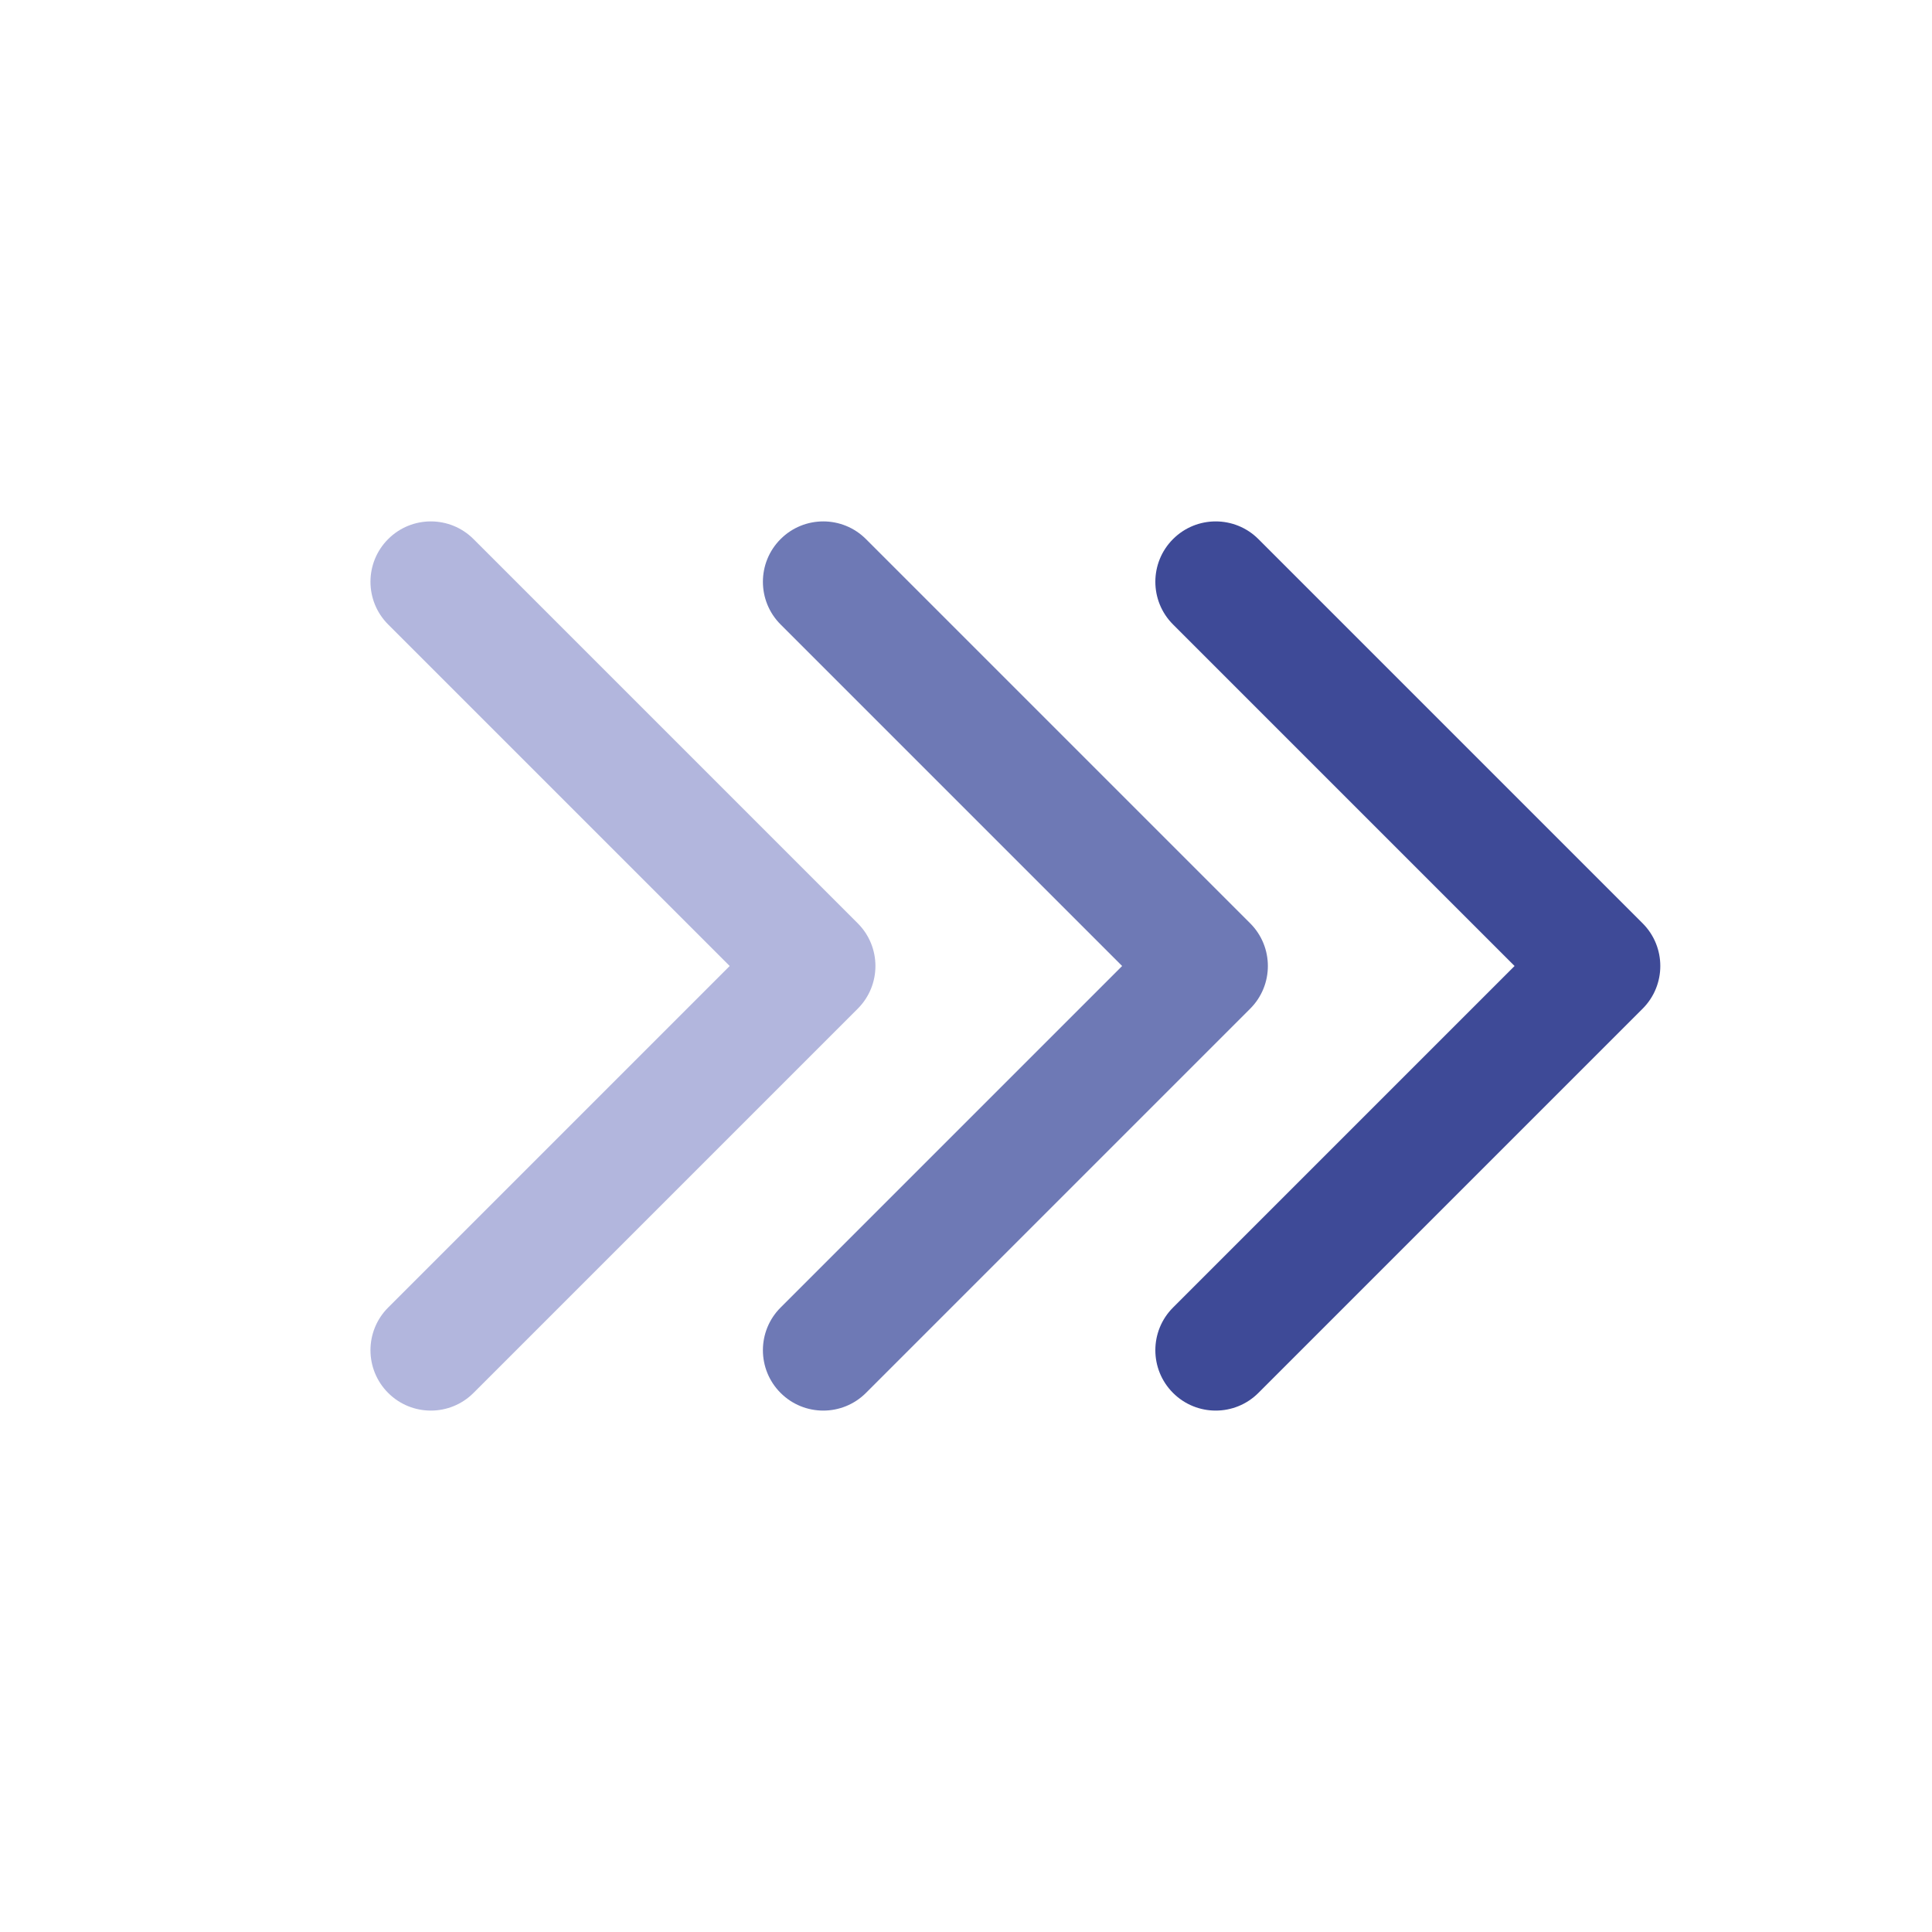
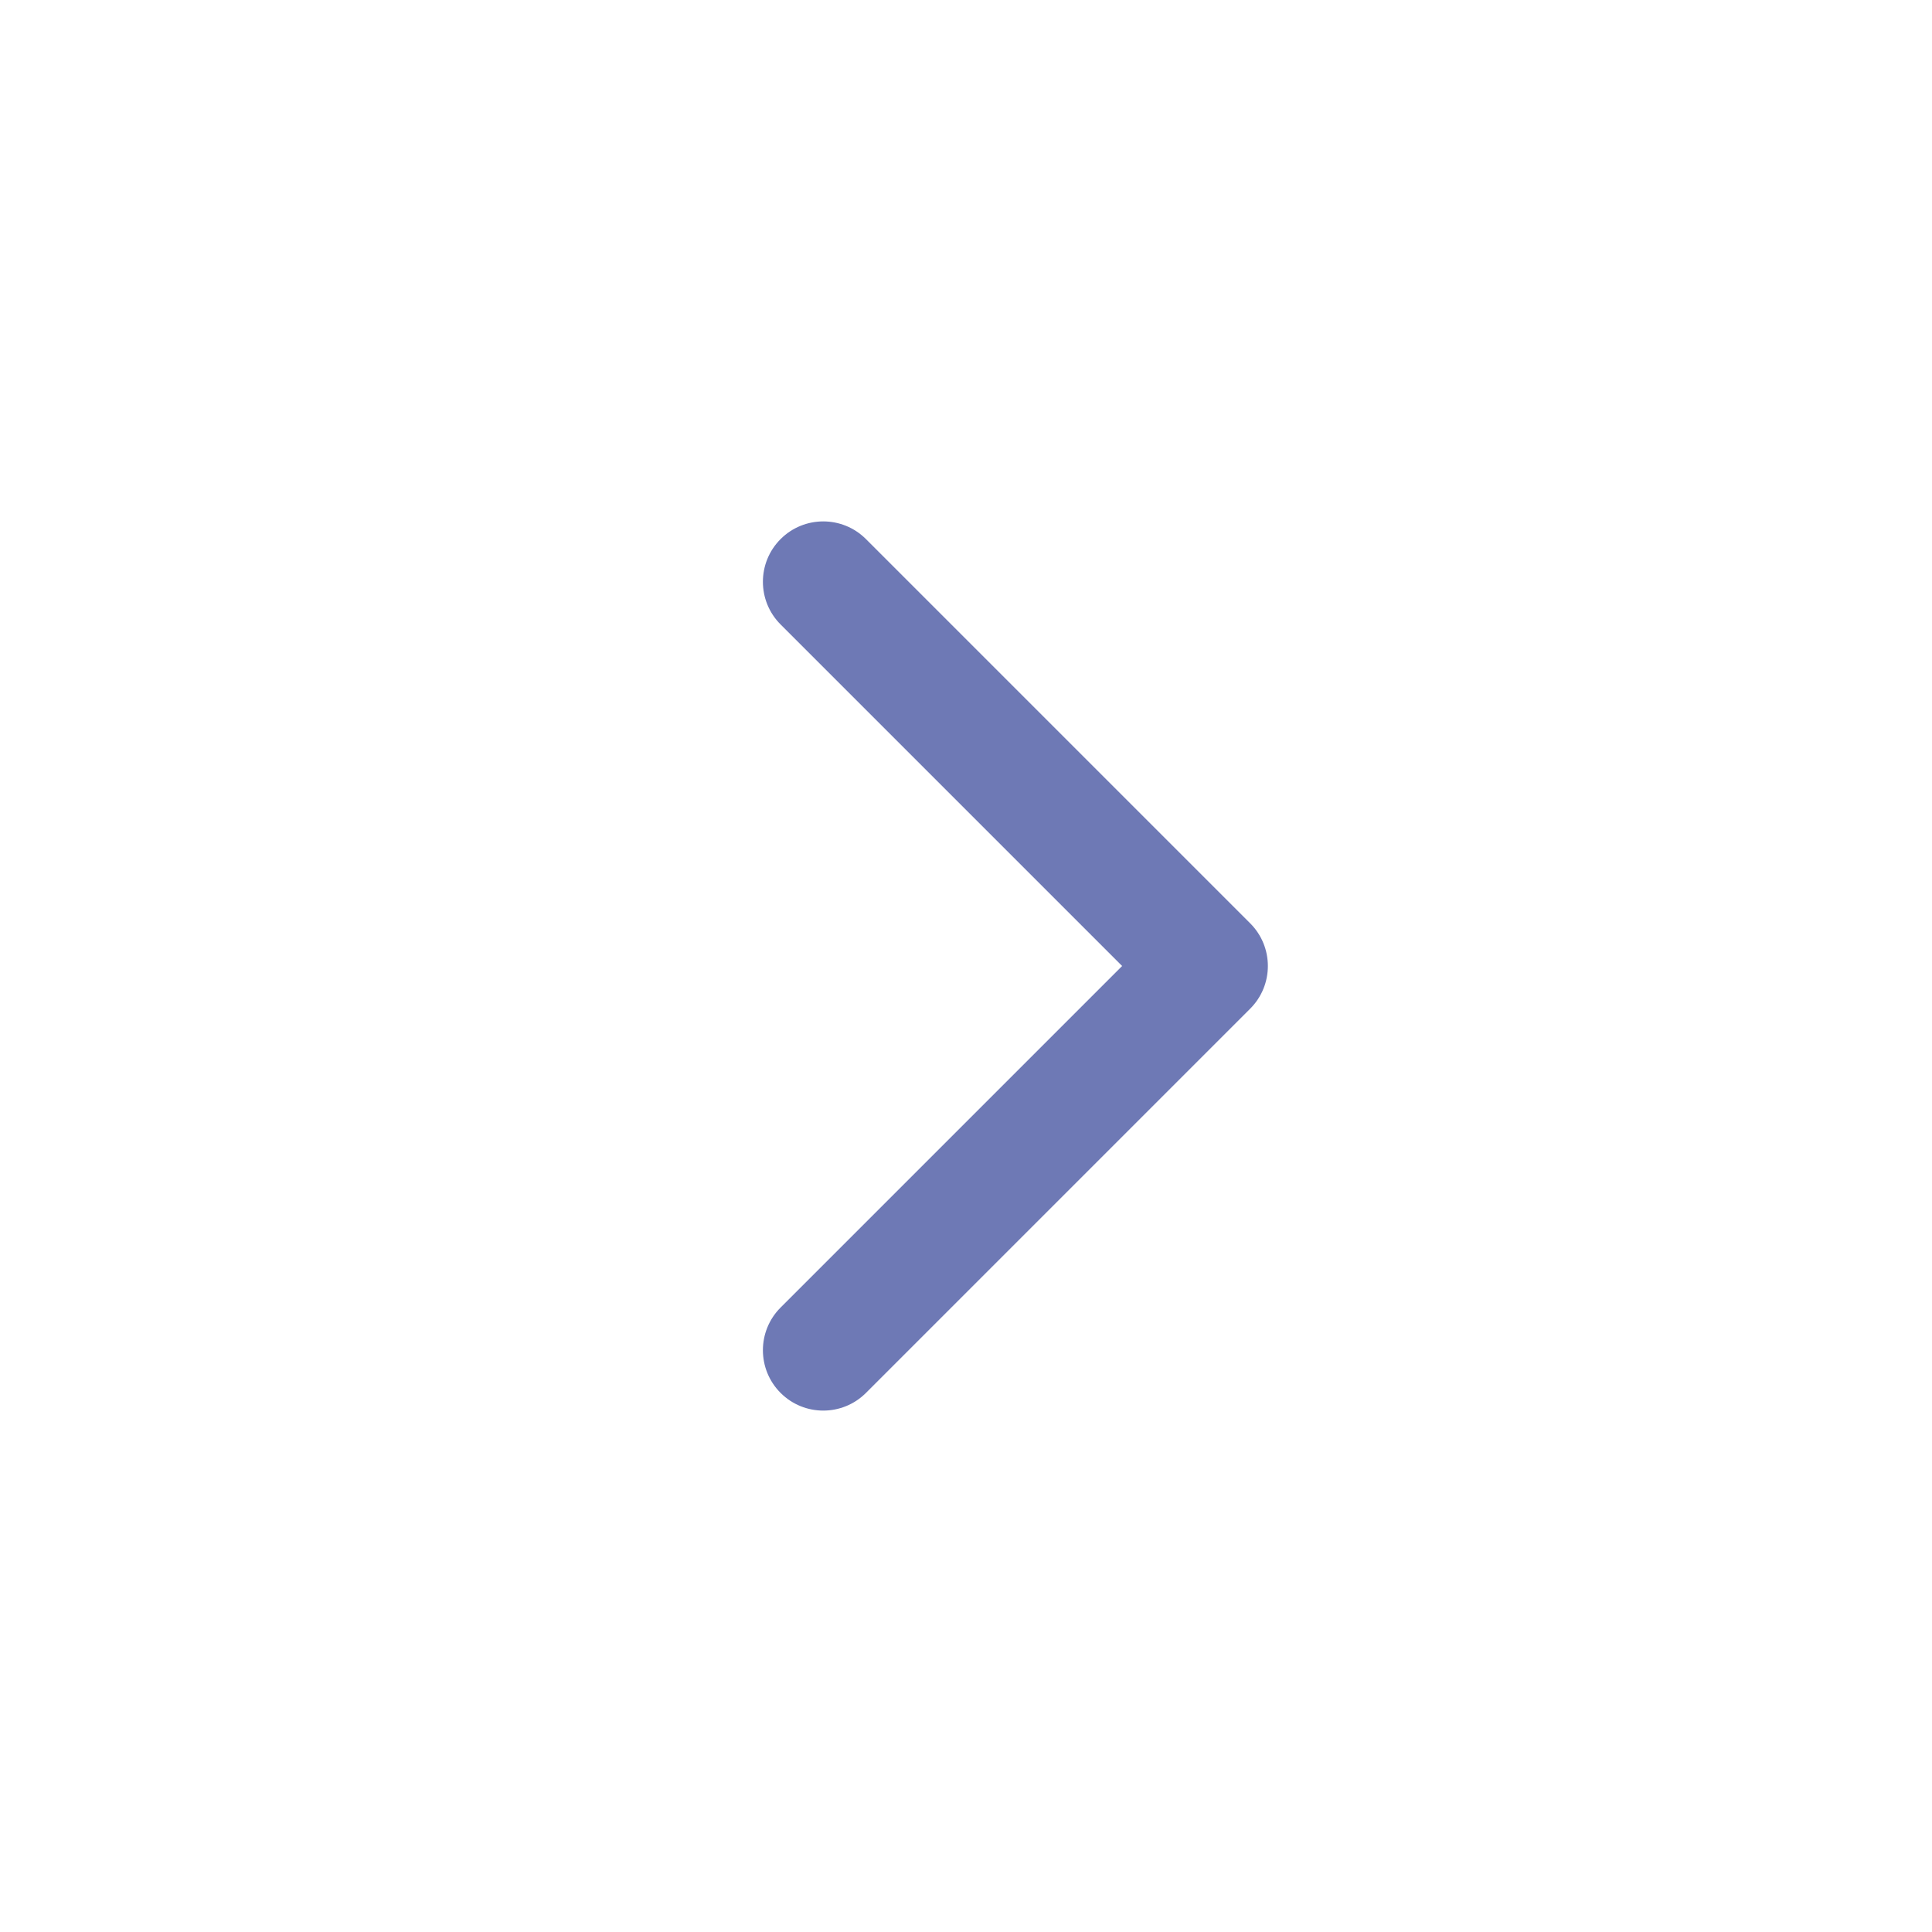
<svg xmlns="http://www.w3.org/2000/svg" width="64" height="64" viewBox="0 0 64 64" fill="none">
-   <path d="M28.414 33.414C29.195 32.633 29.195 31.367 28.414 30.586L15.686 17.858C14.905 17.077 13.639 17.077 12.858 17.858C12.077 18.639 12.077 19.905 12.858 20.686L24.172 32L12.858 43.314C12.077 44.095 12.077 45.361 12.858 46.142C13.639 46.923 14.905 46.923 15.686 46.142L28.414 33.414ZM26 34H27V30H26V34Z" fill="#B2B6DD" />
-   <path d="M54.414 33.414C55.195 32.633 55.195 31.367 54.414 30.586L41.686 17.858C40.905 17.077 39.639 17.077 38.858 17.858C38.077 18.639 38.077 19.905 38.858 20.686L50.172 32L38.858 43.314C38.077 44.095 38.077 45.361 38.858 46.142C39.639 46.923 40.905 46.923 41.686 46.142L54.414 33.414ZM52 34L53 34L53 30L52 30L52 34Z" fill="#3E4A97" />
  <path d="M41.414 33.414C42.195 32.633 42.195 31.367 41.414 30.586L28.686 17.858C27.905 17.077 26.639 17.077 25.858 17.858C25.077 18.639 25.077 19.905 25.858 20.686L37.172 32L25.858 43.314C25.077 44.095 25.077 45.361 25.858 46.142C26.639 46.923 27.905 46.923 28.686 46.142L41.414 33.414ZM39 34L40 34L40 30L39 30L39 34Z" fill="#6E79B5" />
</svg>